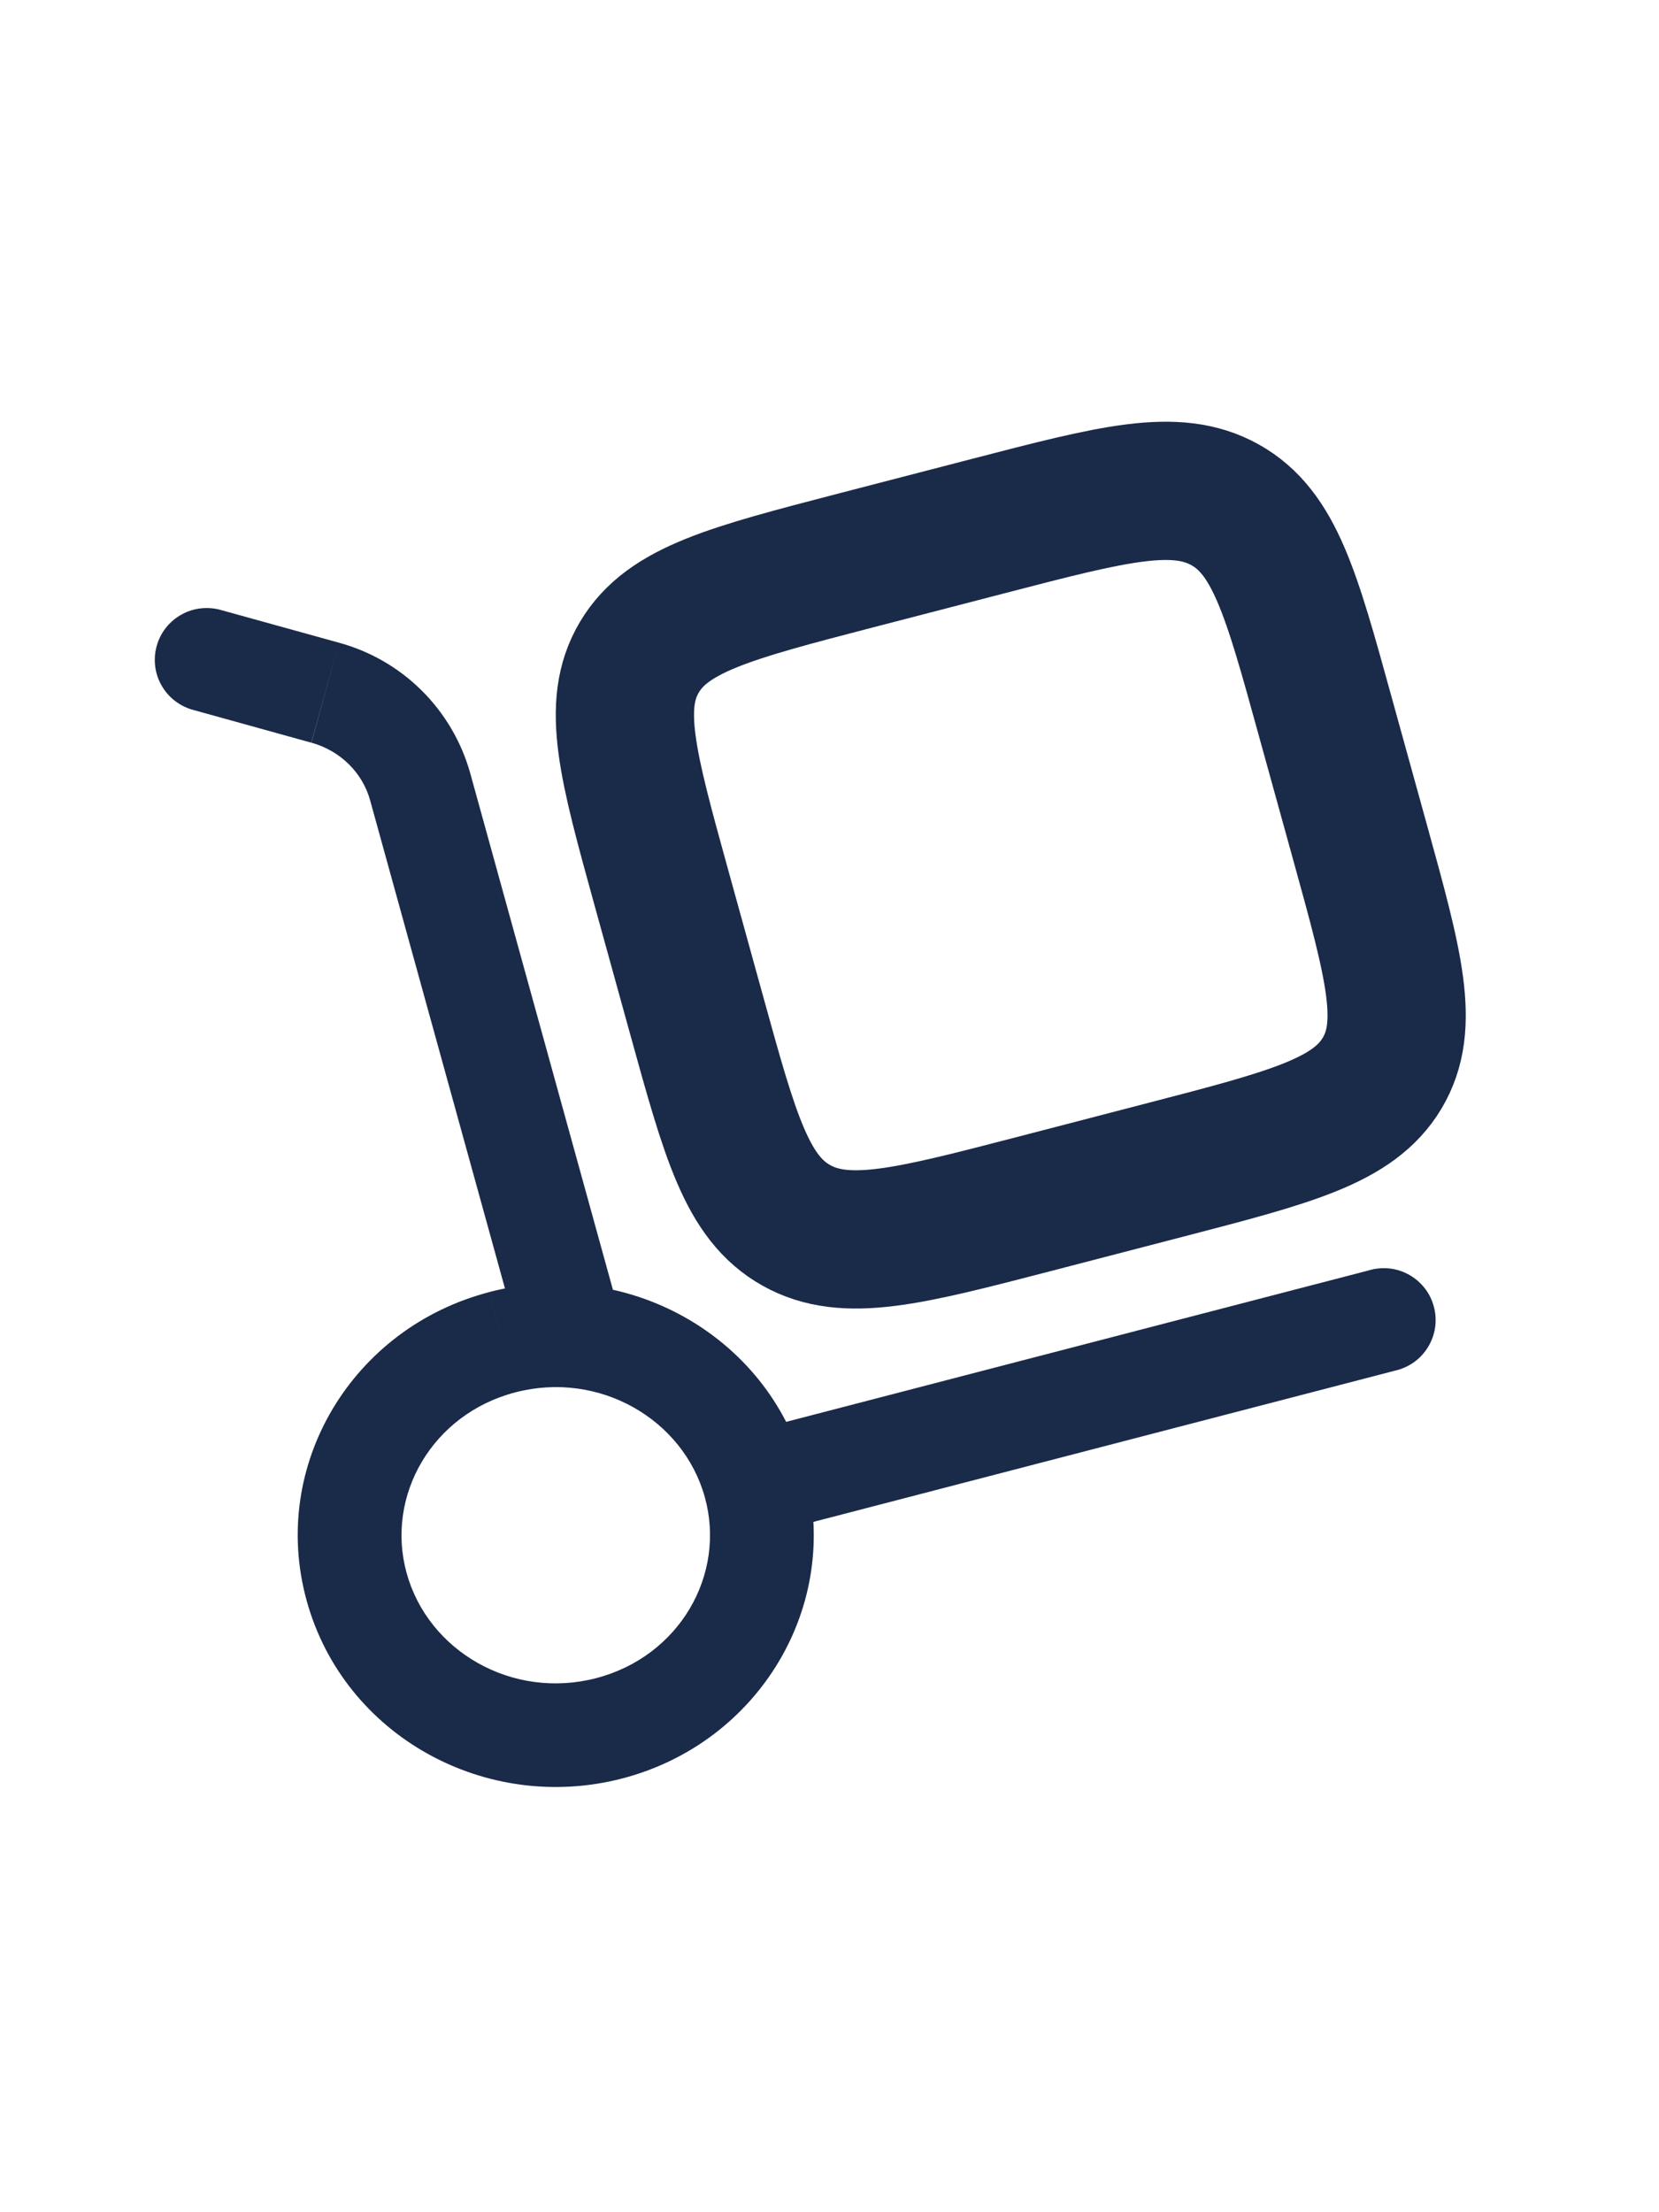
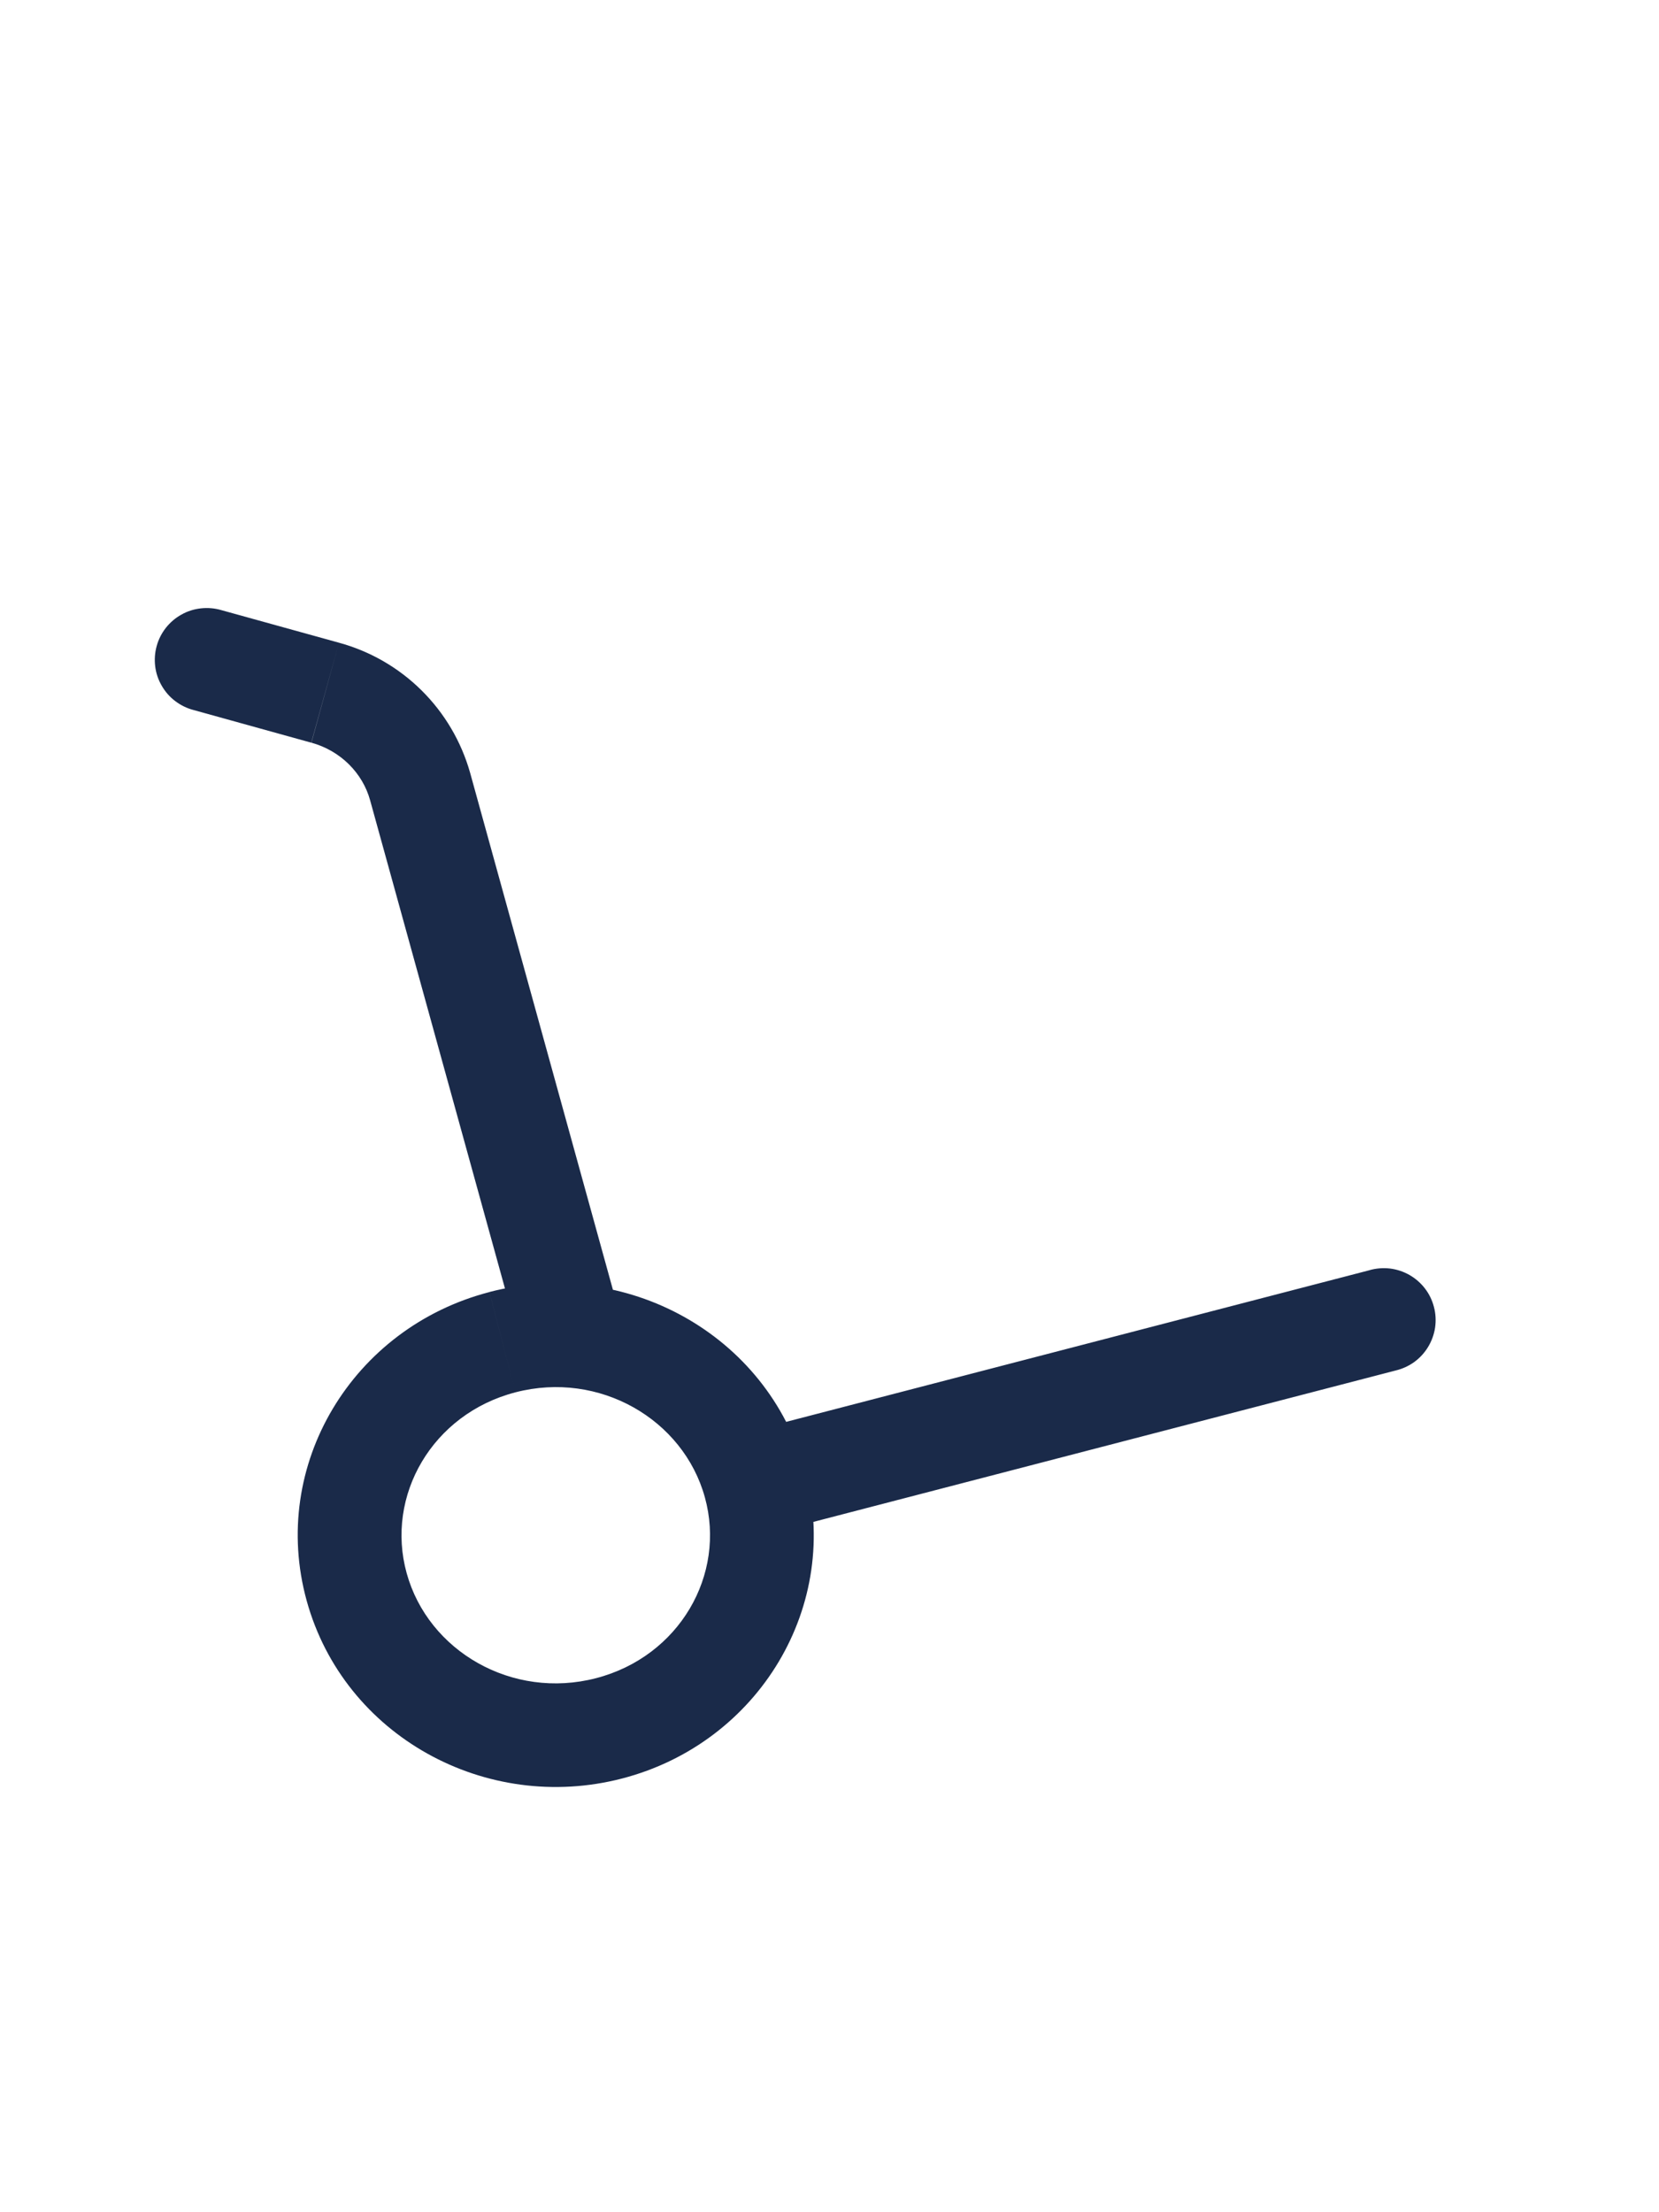
<svg xmlns="http://www.w3.org/2000/svg" fill="none" viewBox="0 0 24 32" height="32" width="24">
  <path fill="#1A2A49" d="M7.506 19.365C7.532 19.46 7.577 19.549 7.637 19.627C7.698 19.704 7.773 19.769 7.859 19.818C7.944 19.866 8.039 19.898 8.137 19.91C8.234 19.922 8.334 19.914 8.429 19.888C8.523 19.862 8.612 19.817 8.69 19.756C8.768 19.696 8.833 19.621 8.881 19.535C8.93 19.449 8.961 19.355 8.973 19.257C8.985 19.159 8.978 19.06 8.952 18.965L7.506 19.365ZM3.2 8.825C3.104 8.797 3.004 8.789 2.906 8.8C2.807 8.811 2.711 8.841 2.625 8.89C2.538 8.938 2.462 9.003 2.4 9.081C2.339 9.159 2.293 9.248 2.267 9.344C2.24 9.44 2.233 9.54 2.245 9.638C2.257 9.737 2.289 9.832 2.339 9.918C2.388 10.004 2.454 10.08 2.533 10.14C2.612 10.2 2.702 10.245 2.798 10.27L3.2 8.825ZM20.188 19.825C20.285 19.802 20.377 19.761 20.459 19.702C20.54 19.643 20.608 19.569 20.66 19.483C20.712 19.397 20.746 19.302 20.761 19.203C20.775 19.103 20.77 19.002 20.744 18.905C20.719 18.808 20.675 18.717 20.614 18.638C20.553 18.558 20.476 18.492 20.389 18.442C20.302 18.393 20.206 18.361 20.106 18.349C20.007 18.338 19.906 18.346 19.809 18.374L20.188 19.825ZM10.197 21.659C10.507 22.779 9.827 23.962 8.623 24.275L9 25.726C10.976 25.213 12.184 23.224 11.643 21.259L10.197 21.659ZM8.623 24.275C7.411 24.59 6.195 23.886 5.883 22.756L4.437 23.156C4.977 25.111 7.031 26.238 9 25.726L8.623 24.275ZM5.883 22.756C5.573 21.636 6.253 20.453 7.457 20.14L7.08 18.69C5.103 19.203 3.894 21.191 4.437 23.156L5.883 22.756ZM7.457 20.14C8.669 19.825 9.885 20.529 10.197 21.659L11.643 21.259C11.102 19.304 9.049 18.177 7.08 18.689L7.457 20.14ZM8.952 18.965L6.8 11.175L5.354 11.575L7.506 19.365L8.952 18.965ZM4.904 9.297L3.2 8.825L2.798 10.27L4.503 10.743L4.904 9.297ZM6.8 11.175C6.672 10.725 6.431 10.316 6.099 9.987C5.766 9.657 5.355 9.42 4.904 9.297L4.505 10.743C4.93 10.861 5.246 11.184 5.354 11.575L6.8 11.175ZM11.11 22.185L20.188 19.825L19.811 18.374L10.732 20.734L11.11 22.185Z" />
-   <path stroke-width="2" stroke="#1A2A49" d="M9.565 12.83C9.08 11.075 8.838 10.197 9.25 9.506C9.661 8.814 10.566 8.579 12.376 8.108L14.296 7.61C16.106 7.14 17.011 6.904 17.724 7.303C18.437 7.703 18.68 8.58 19.164 10.336L19.679 12.198C20.164 13.953 20.407 14.831 19.995 15.523C19.583 16.214 18.678 16.45 16.868 16.92L14.948 17.419C13.138 17.889 12.233 18.124 11.52 17.725C10.807 17.325 10.565 16.448 10.08 14.693L9.565 12.83Z" />
</svg>